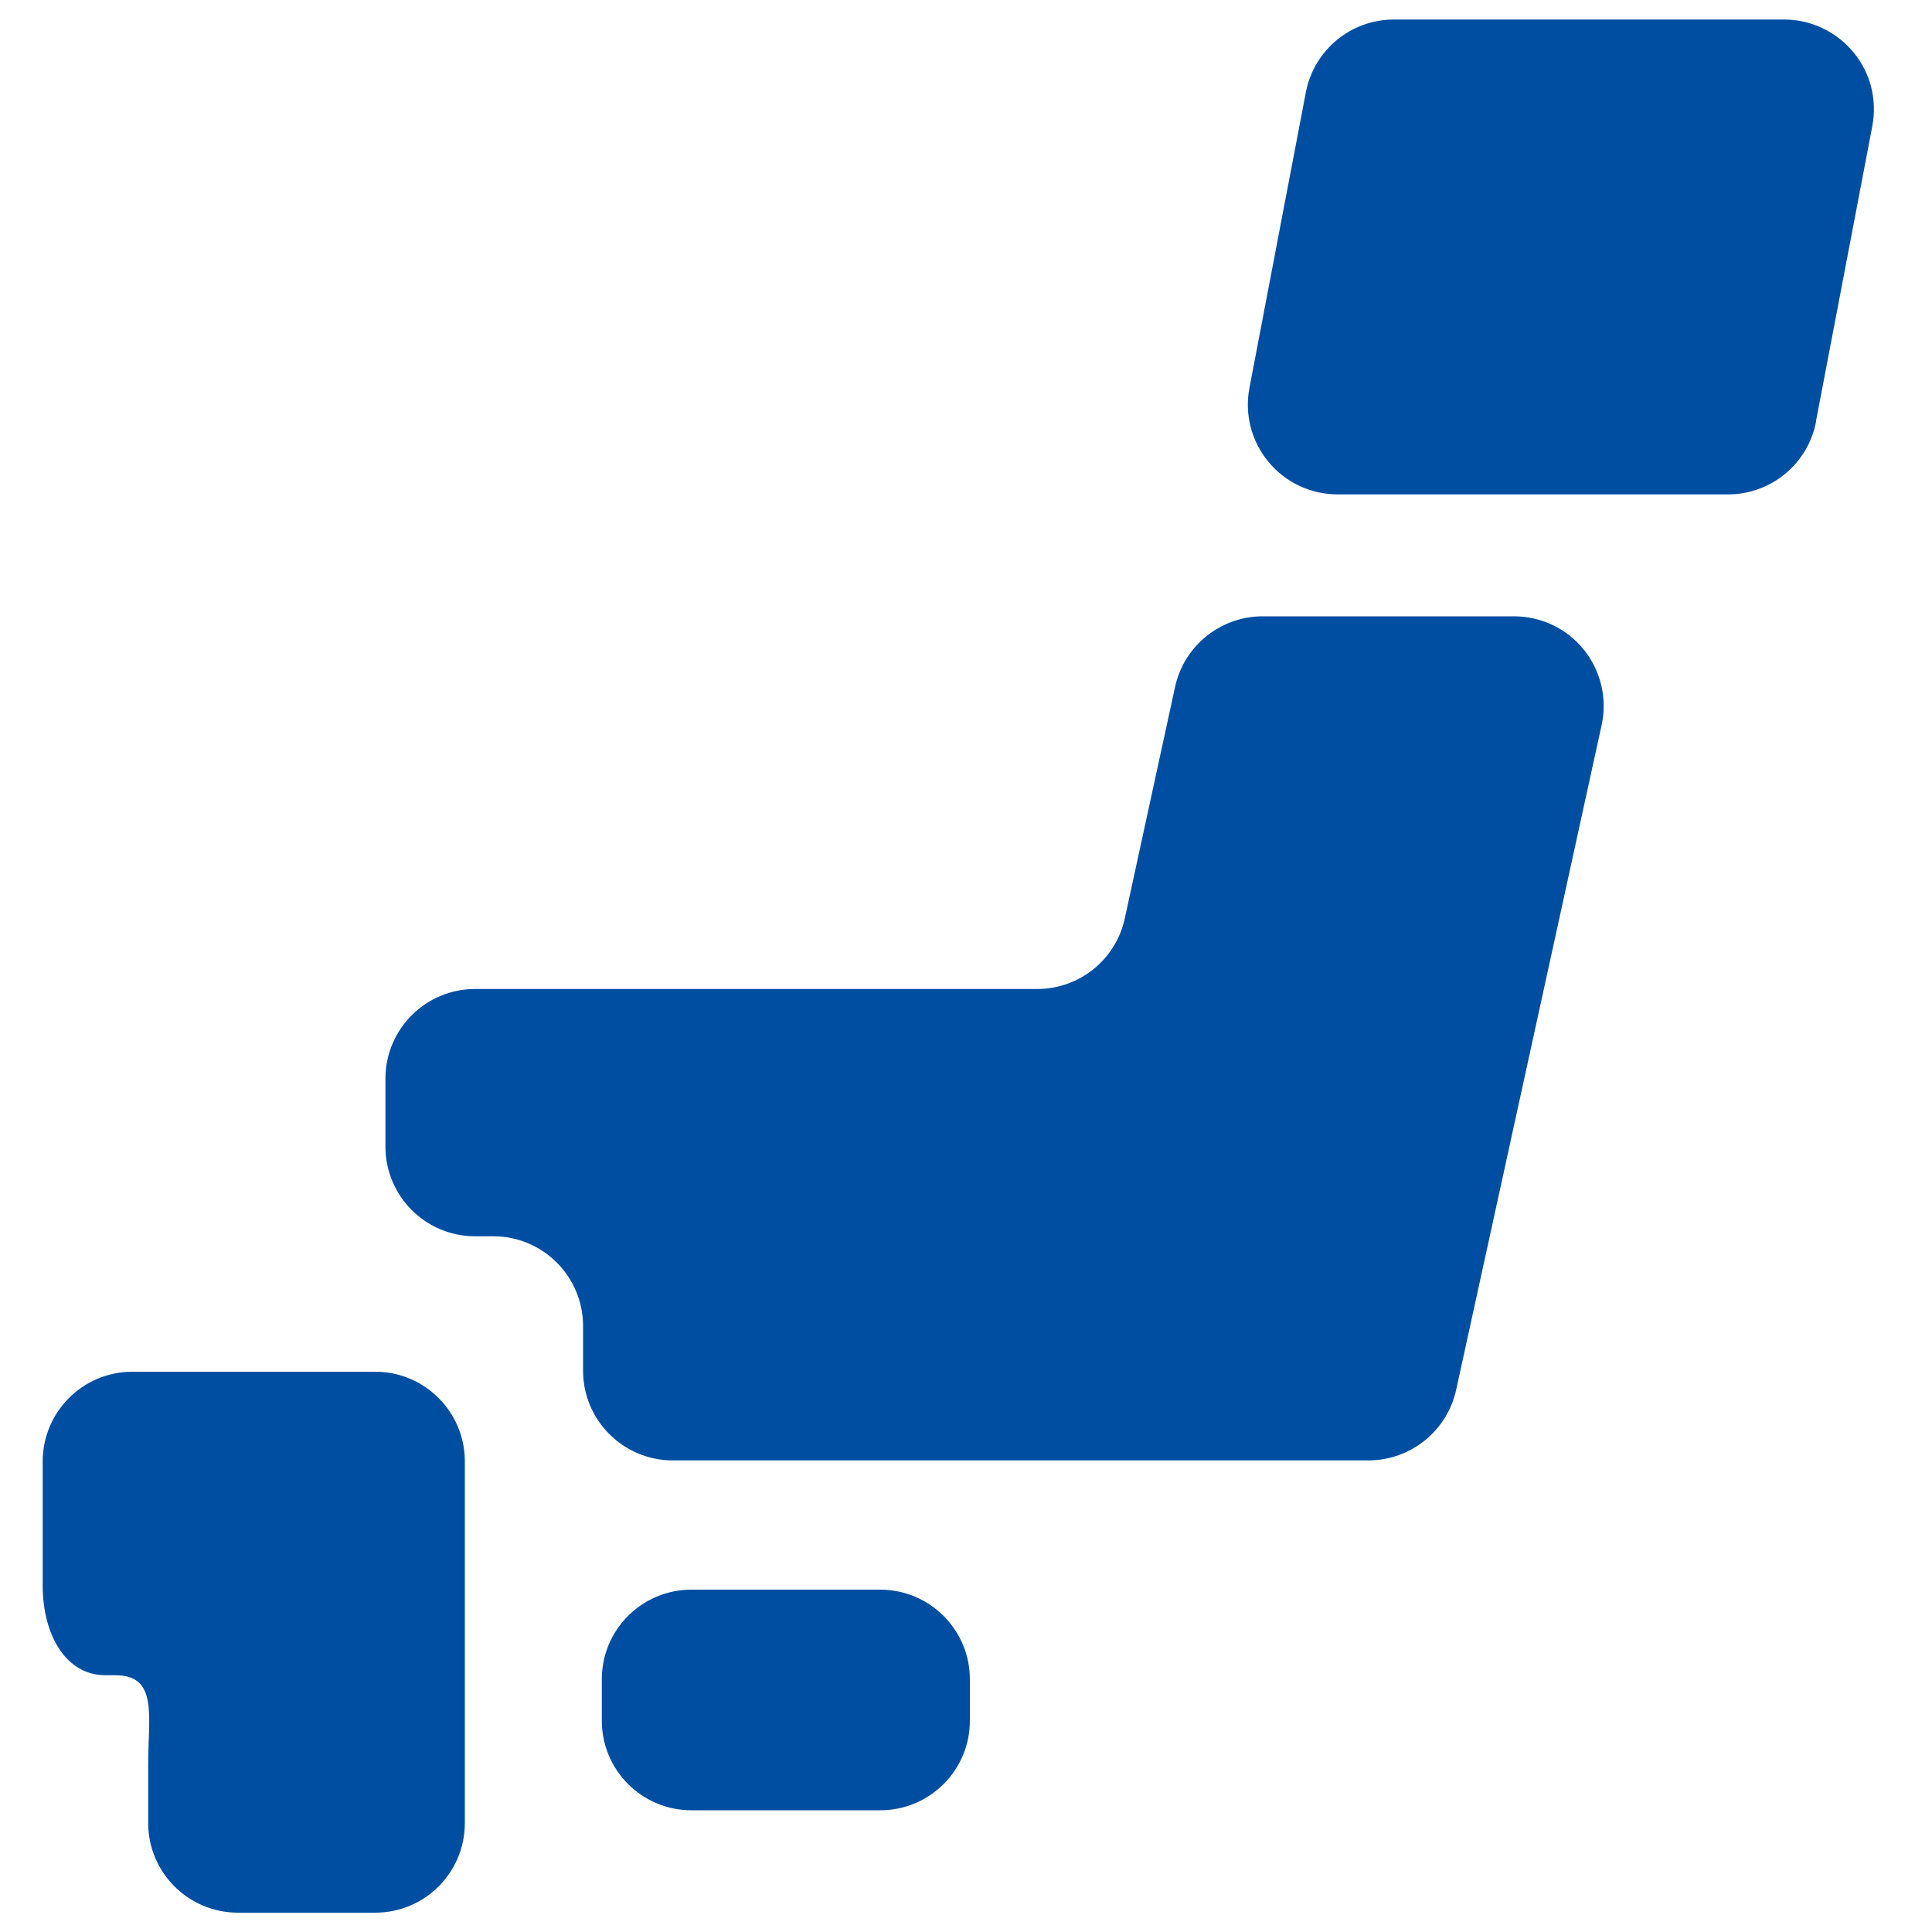
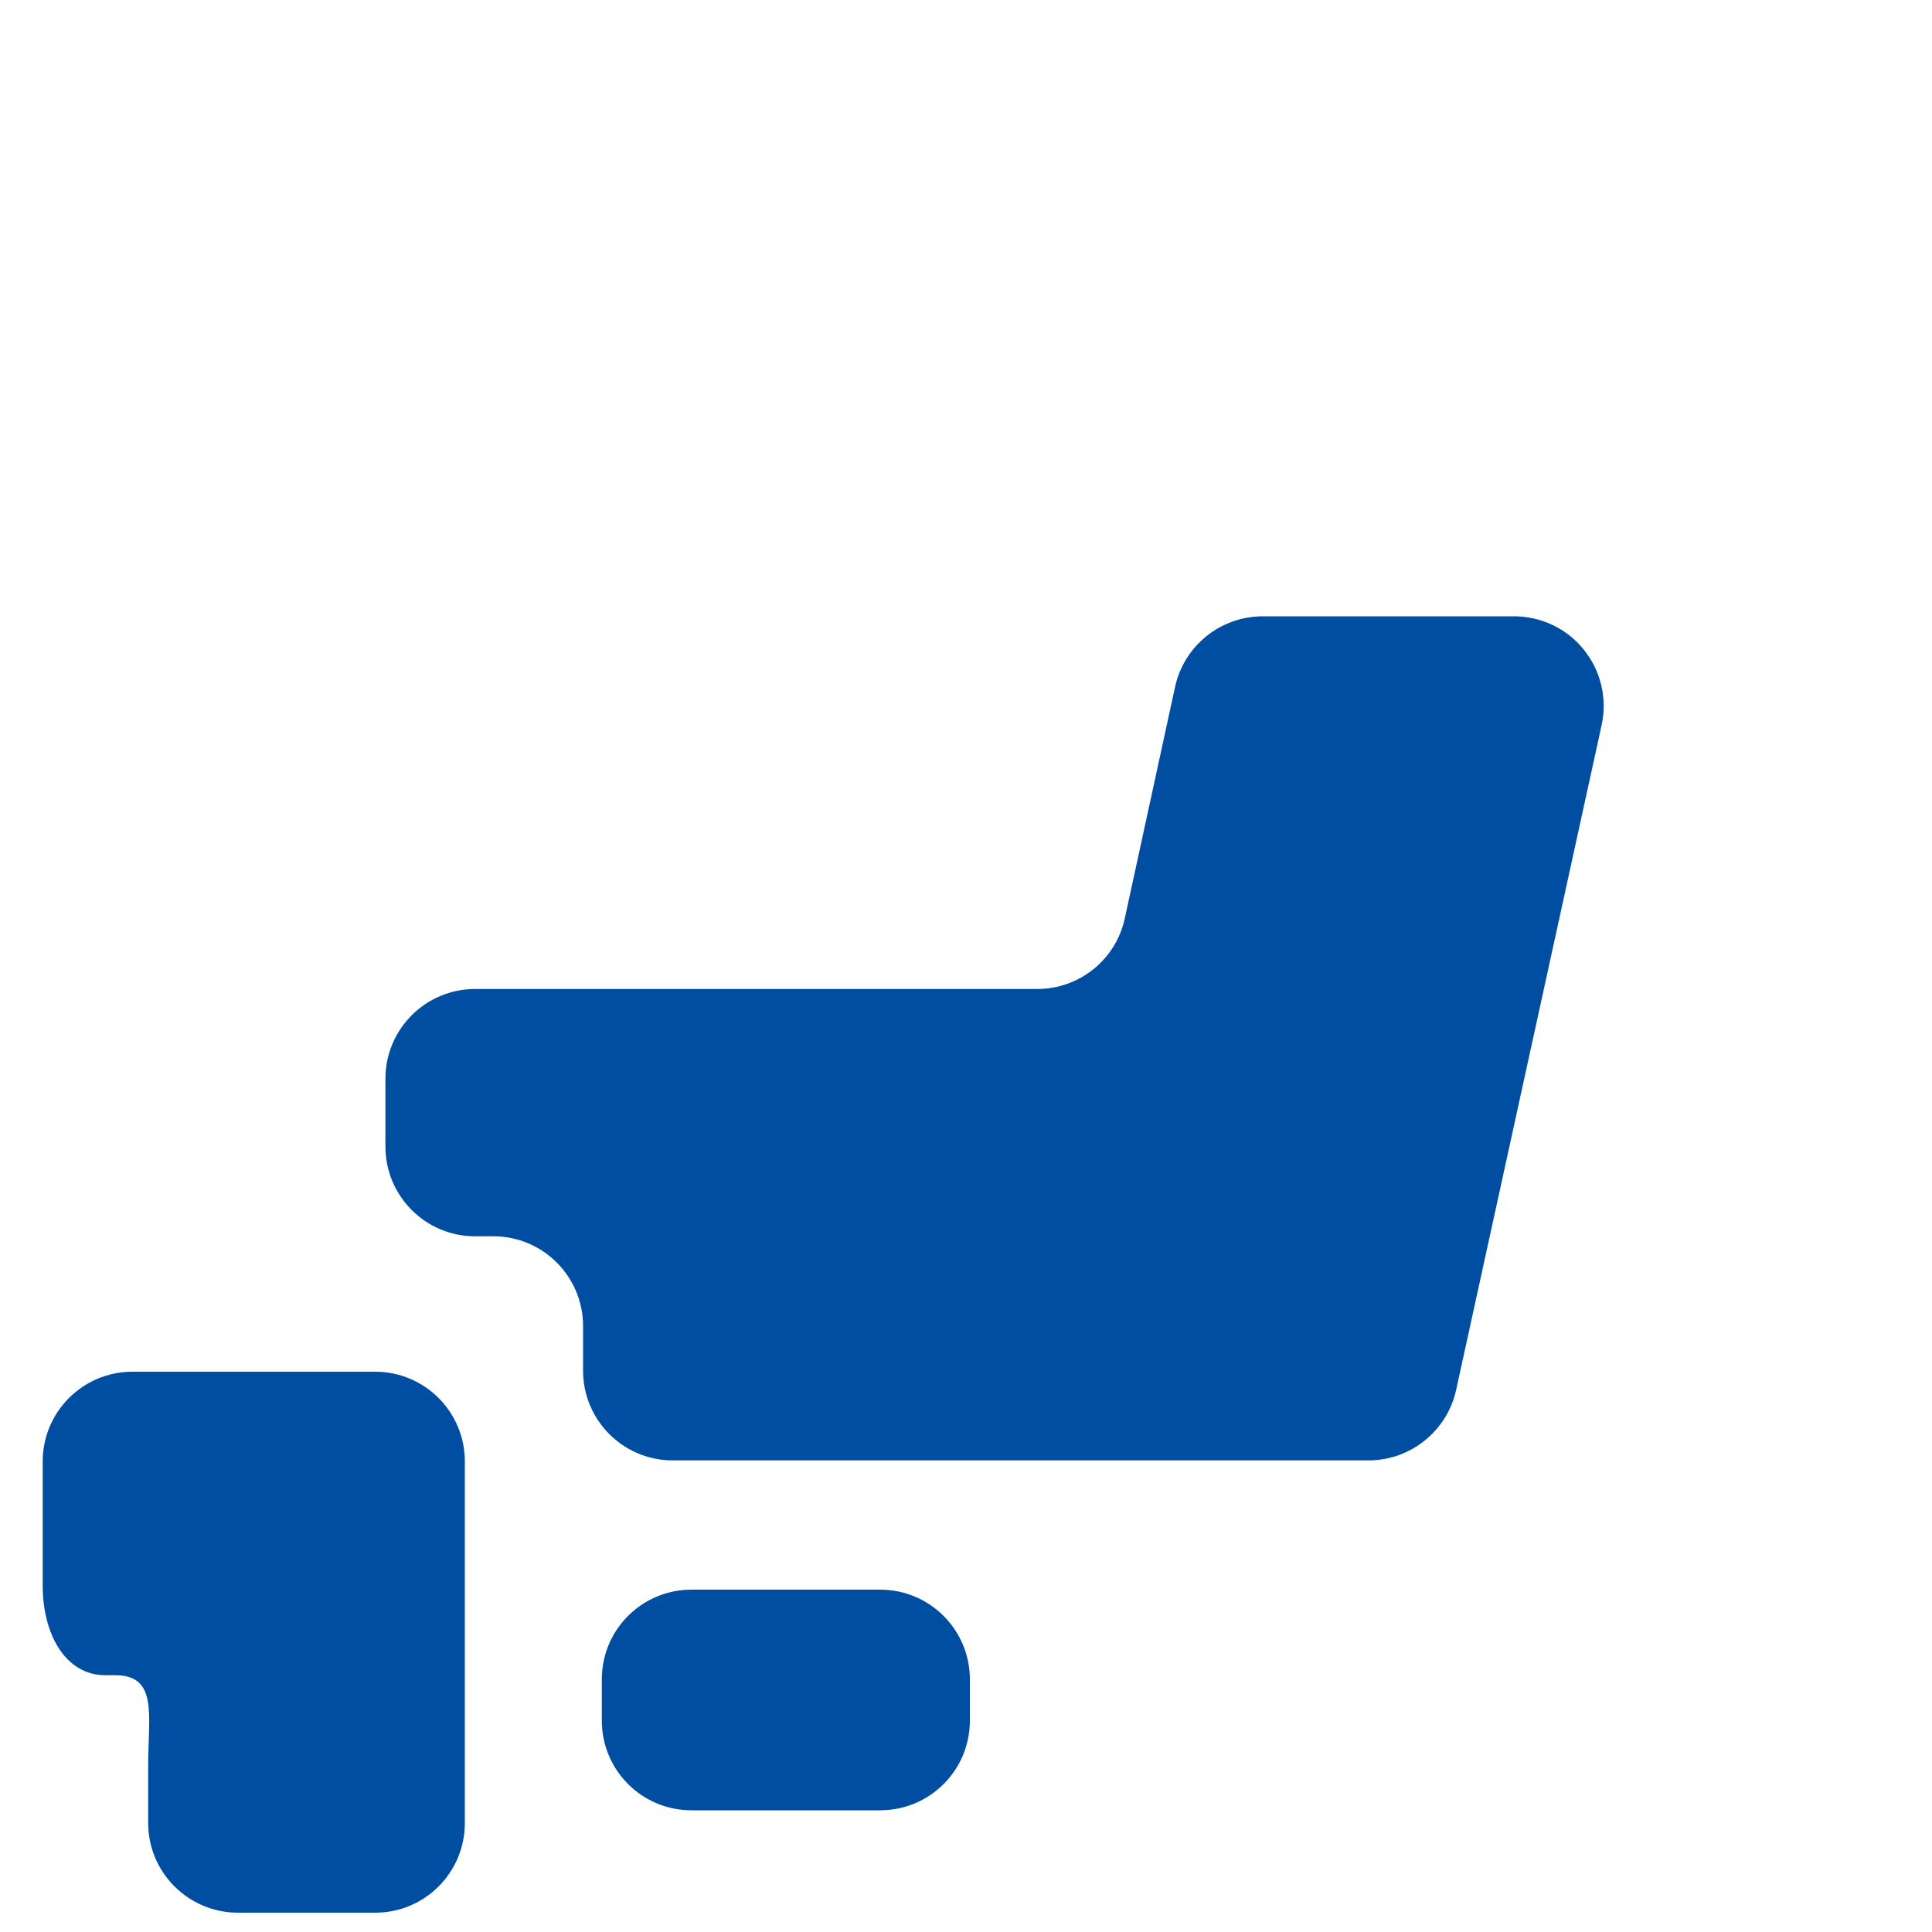
<svg xmlns="http://www.w3.org/2000/svg" version="1.1" viewBox="0 0 100 100">
  <defs>
    <style>
      .cls-1 {
        fill: #004ea1;
      }
    </style>
  </defs>
  <g>
    <g id="_レイヤー_1" data-name="レイヤー_1">
      <g>
        <path class="cls-1" d="M50.2,89.06c0,2.57-2.08,4.64-4.64,4.64h-9.77c-2.57,0-4.64-2.08-4.64-4.64v-2.14c0-2.57,2.08-4.64,4.64-4.64h9.77c2.56,0,4.64,2.08,4.64,4.64v2.14Z" />
        <path class="cls-1" d="M7.67,71h-.82c-2.56,0-4.64,2.08-4.64,4.64v6.42c0,2.57,1.2,4.65,3.25,4.65h.51c2.22,0,1.7,2.08,1.7,4.64v3.01c0,2.56,2.08,4.64,4.65,4.64h7.1c2.57,0,4.64-2.08,4.64-4.64v-18.72c0-2.56-2.08-4.64-4.64-4.64H7.67Z" />
        <path class="cls-1" d="M65.36,31.9c-2.19,0-4.08,1.53-4.54,3.66l-2.6,11.97c-.46,2.14-2.35,3.66-4.54,3.66h-29.09c-2.56,0-4.64,2.08-4.64,4.64v3.52c0,2.56,2.08,4.64,4.64,4.64h.95c2.56,0,4.64,2.08,4.64,4.65v2.31c0,2.56,2.08,4.64,4.64,4.64h36.01c2.18,0,4.07-1.52,4.54-3.65l7.53-34.41c.3-1.37-.04-2.81-.92-3.9-.88-1.1-2.21-1.73-3.62-1.73h-13.02Z" />
-         <path class="cls-1" d="M94,21.82c-.42,2.19-2.33,3.77-4.56,3.77h-20.2c-1.38,0-2.7-.61-3.58-1.68-.89-1.07-1.25-2.48-.99-3.83l2.92-15.3c.42-2.19,2.33-3.77,4.56-3.77h20.2c1.38,0,2.69.62,3.58,1.69.89,1.07,1.24,2.47.98,3.83l-2.92,15.3Z" />
      </g>
    </g>
  </g>
</svg>